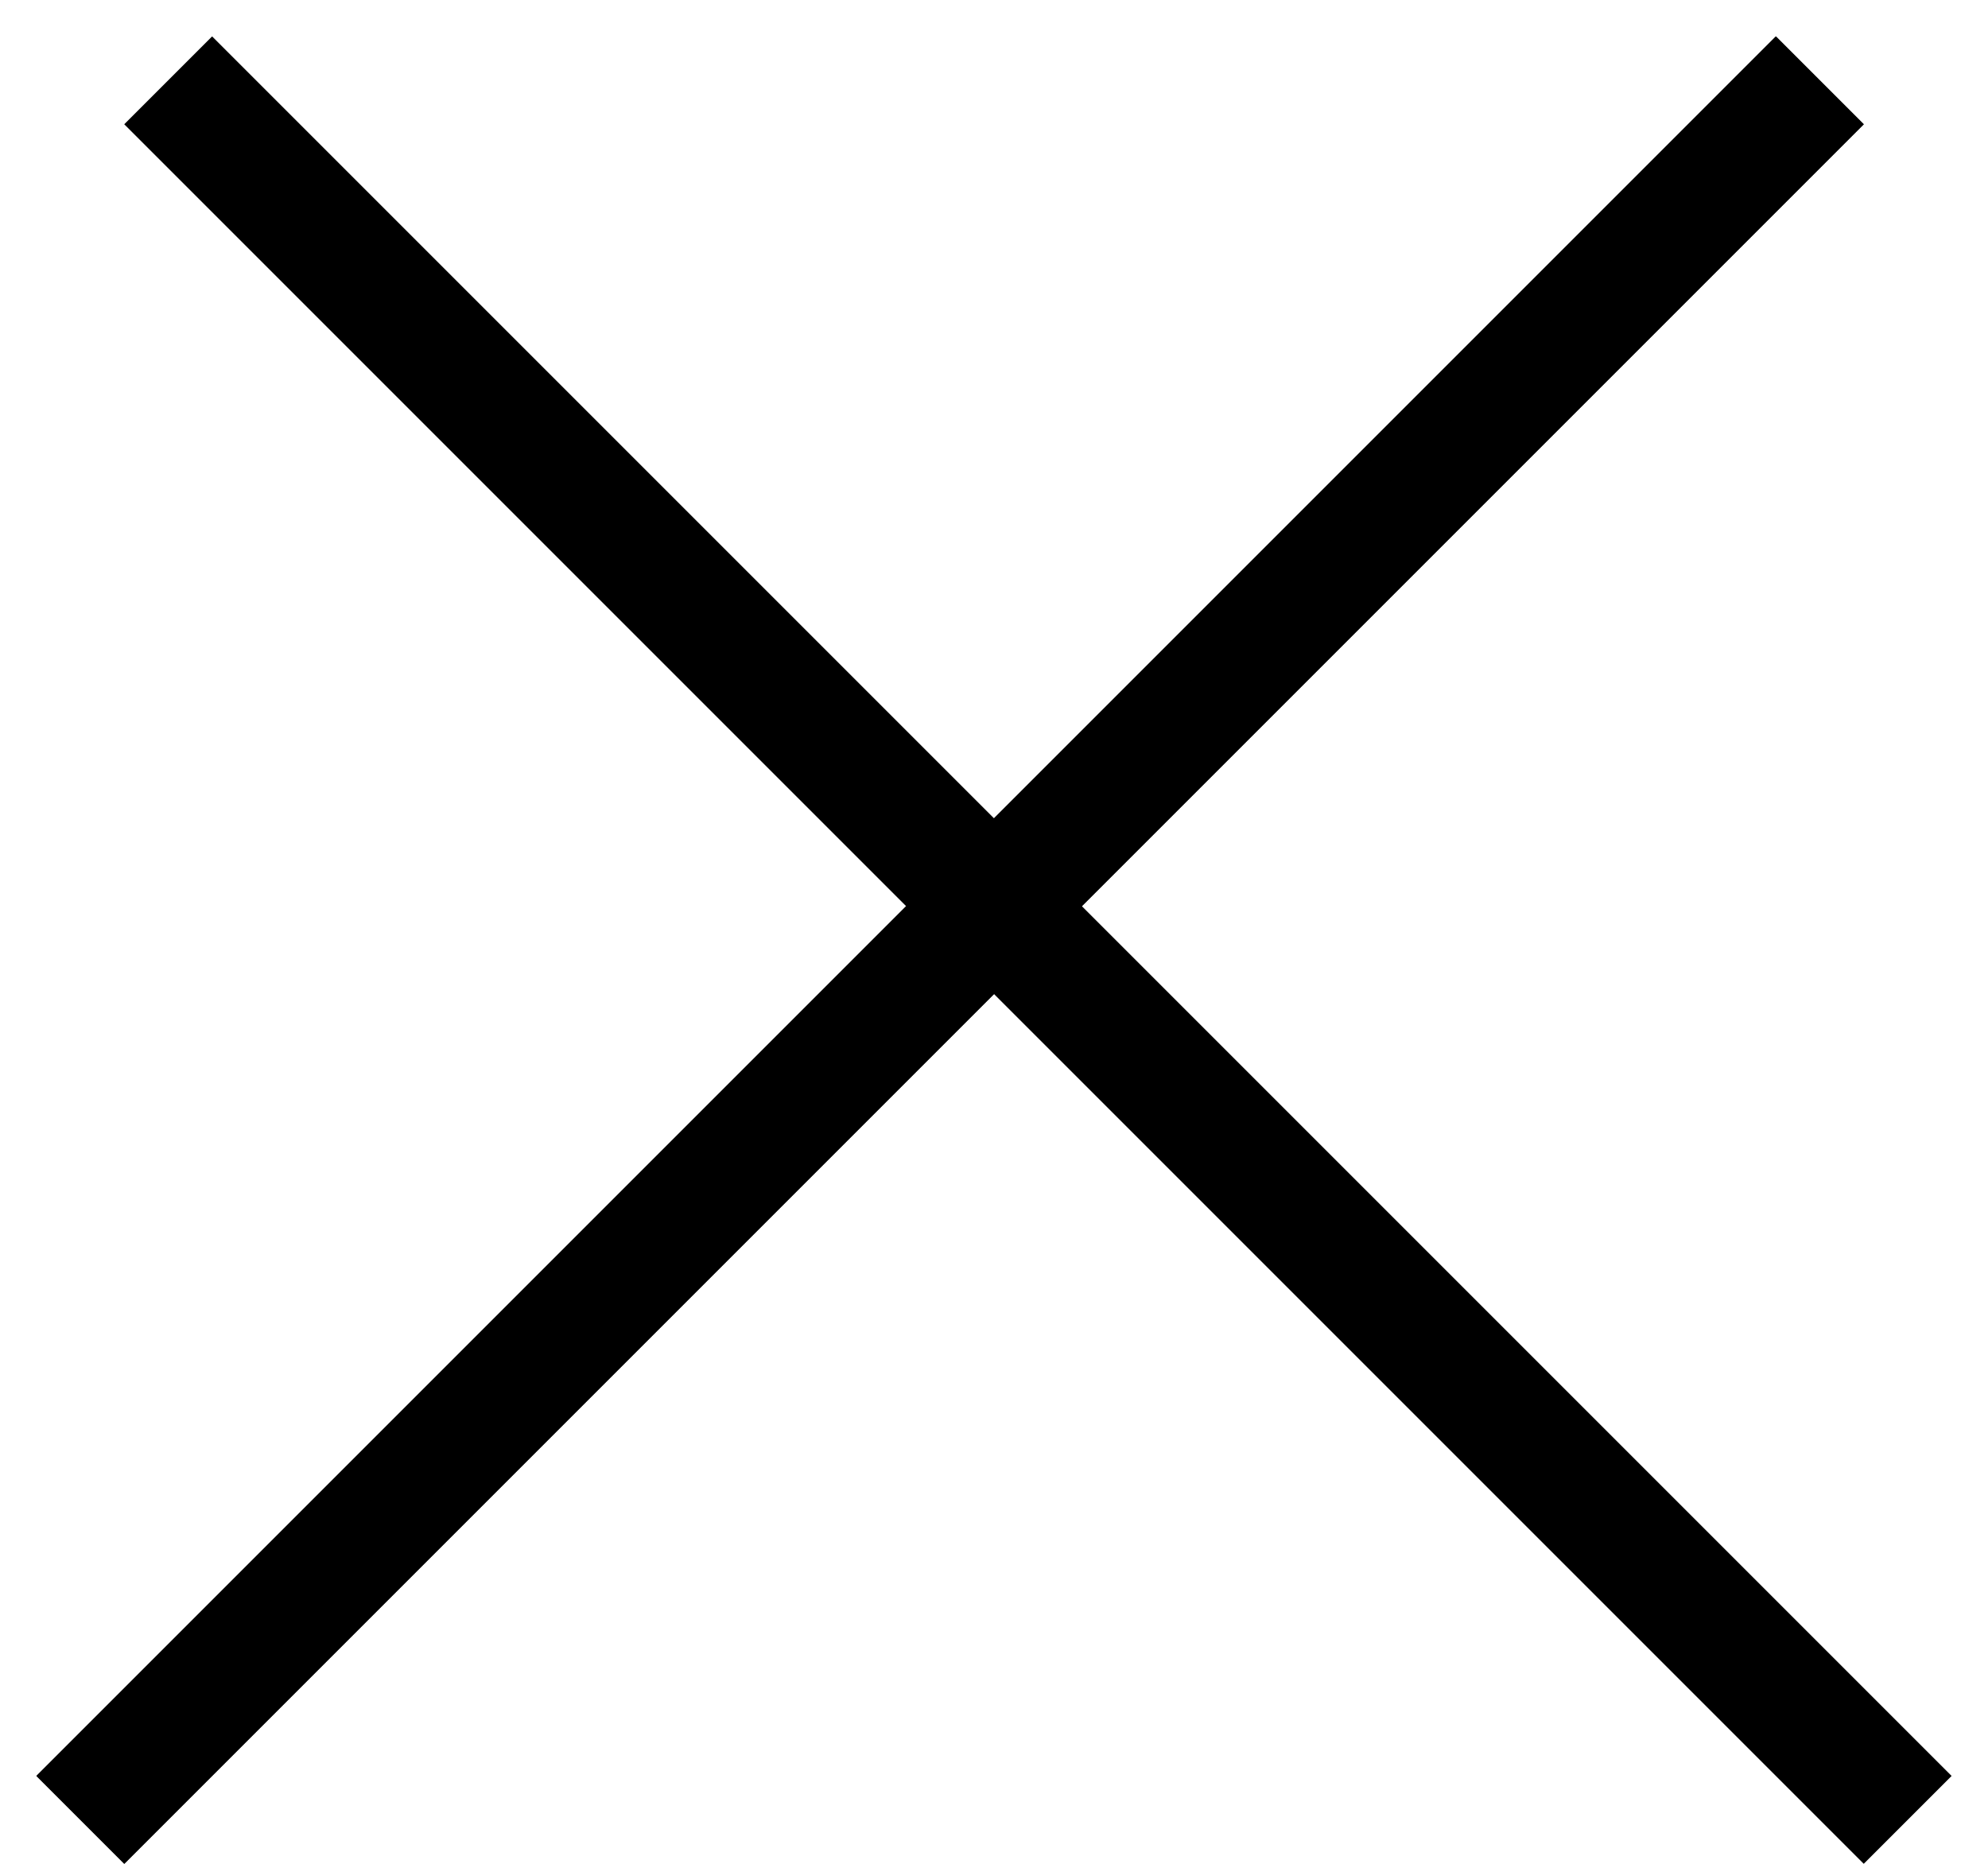
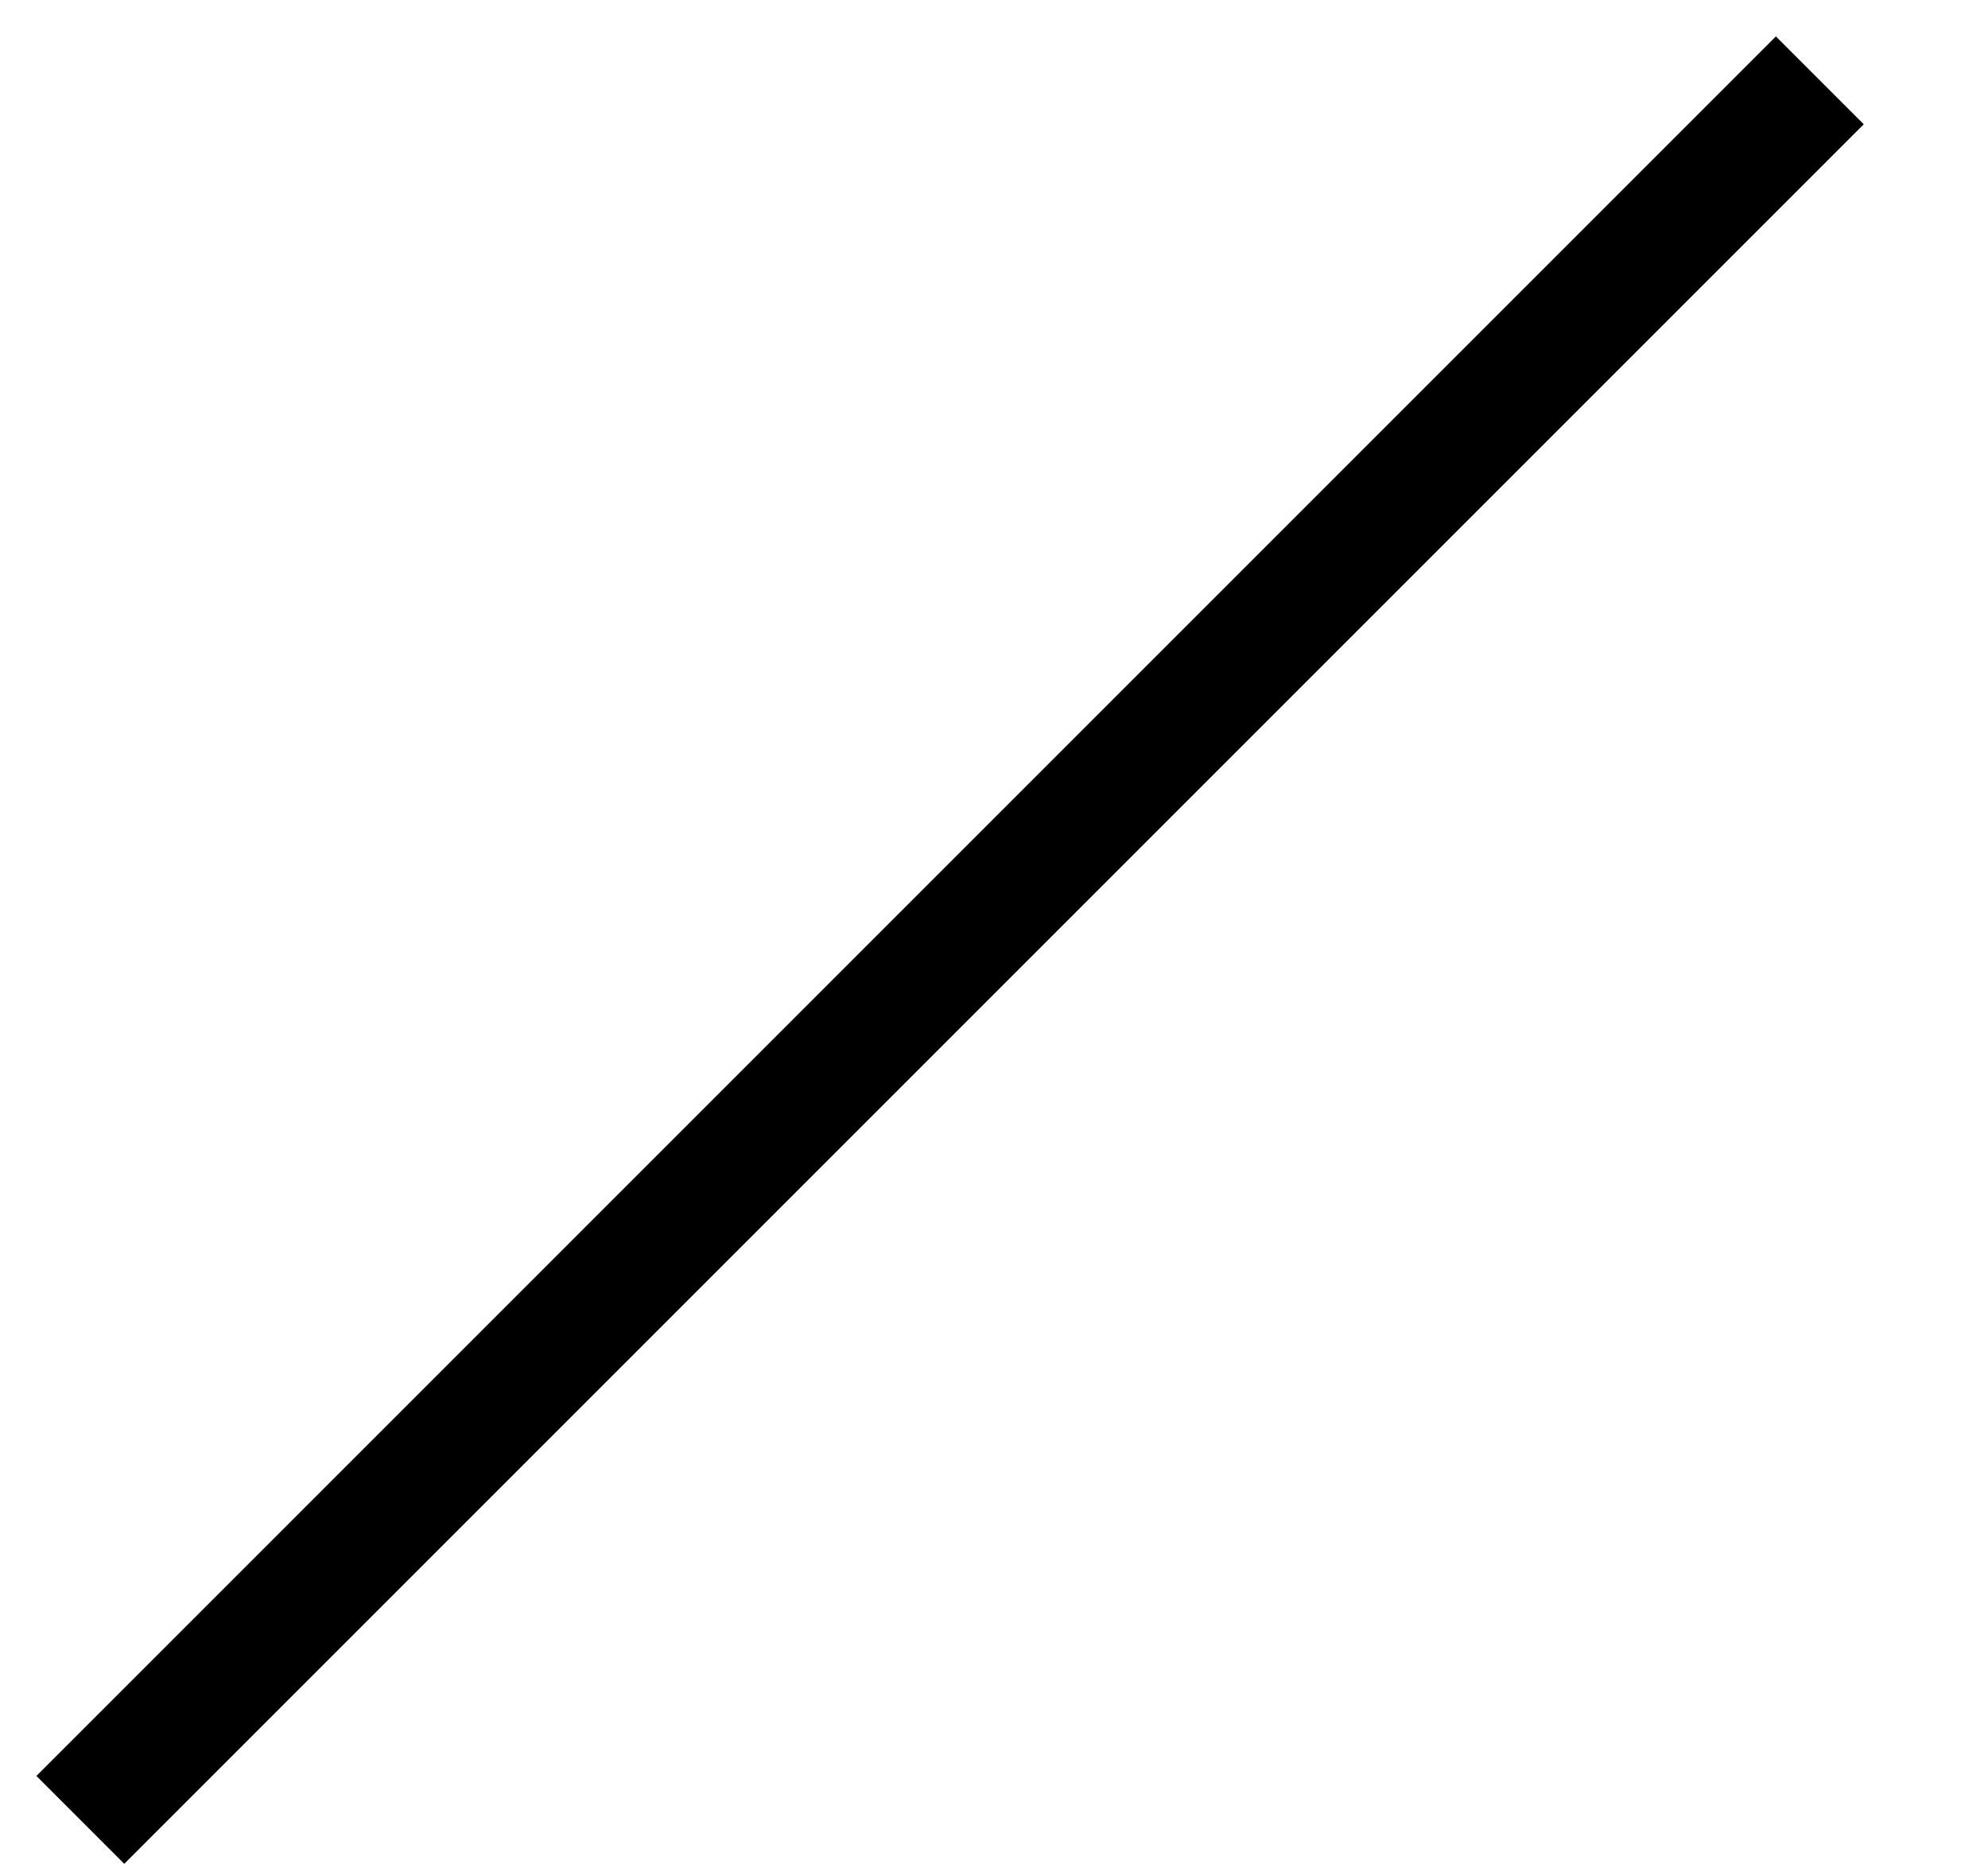
<svg xmlns="http://www.w3.org/2000/svg" width="32" height="30" viewBox="0 0 32 30" fill="none">
-   <line x1="2.707" y1="1.293" x2="30.707" y2="29.293" stroke="black" stroke-width="2" />
-   <line x1="1.293" y1="29.293" x2="29.293" y2="1.293" stroke="black" stroke-width="2" />
  <line x1="1.293" y1="29.293" x2="29.293" y2="1.293" stroke="black" stroke-width="2" />
</svg>